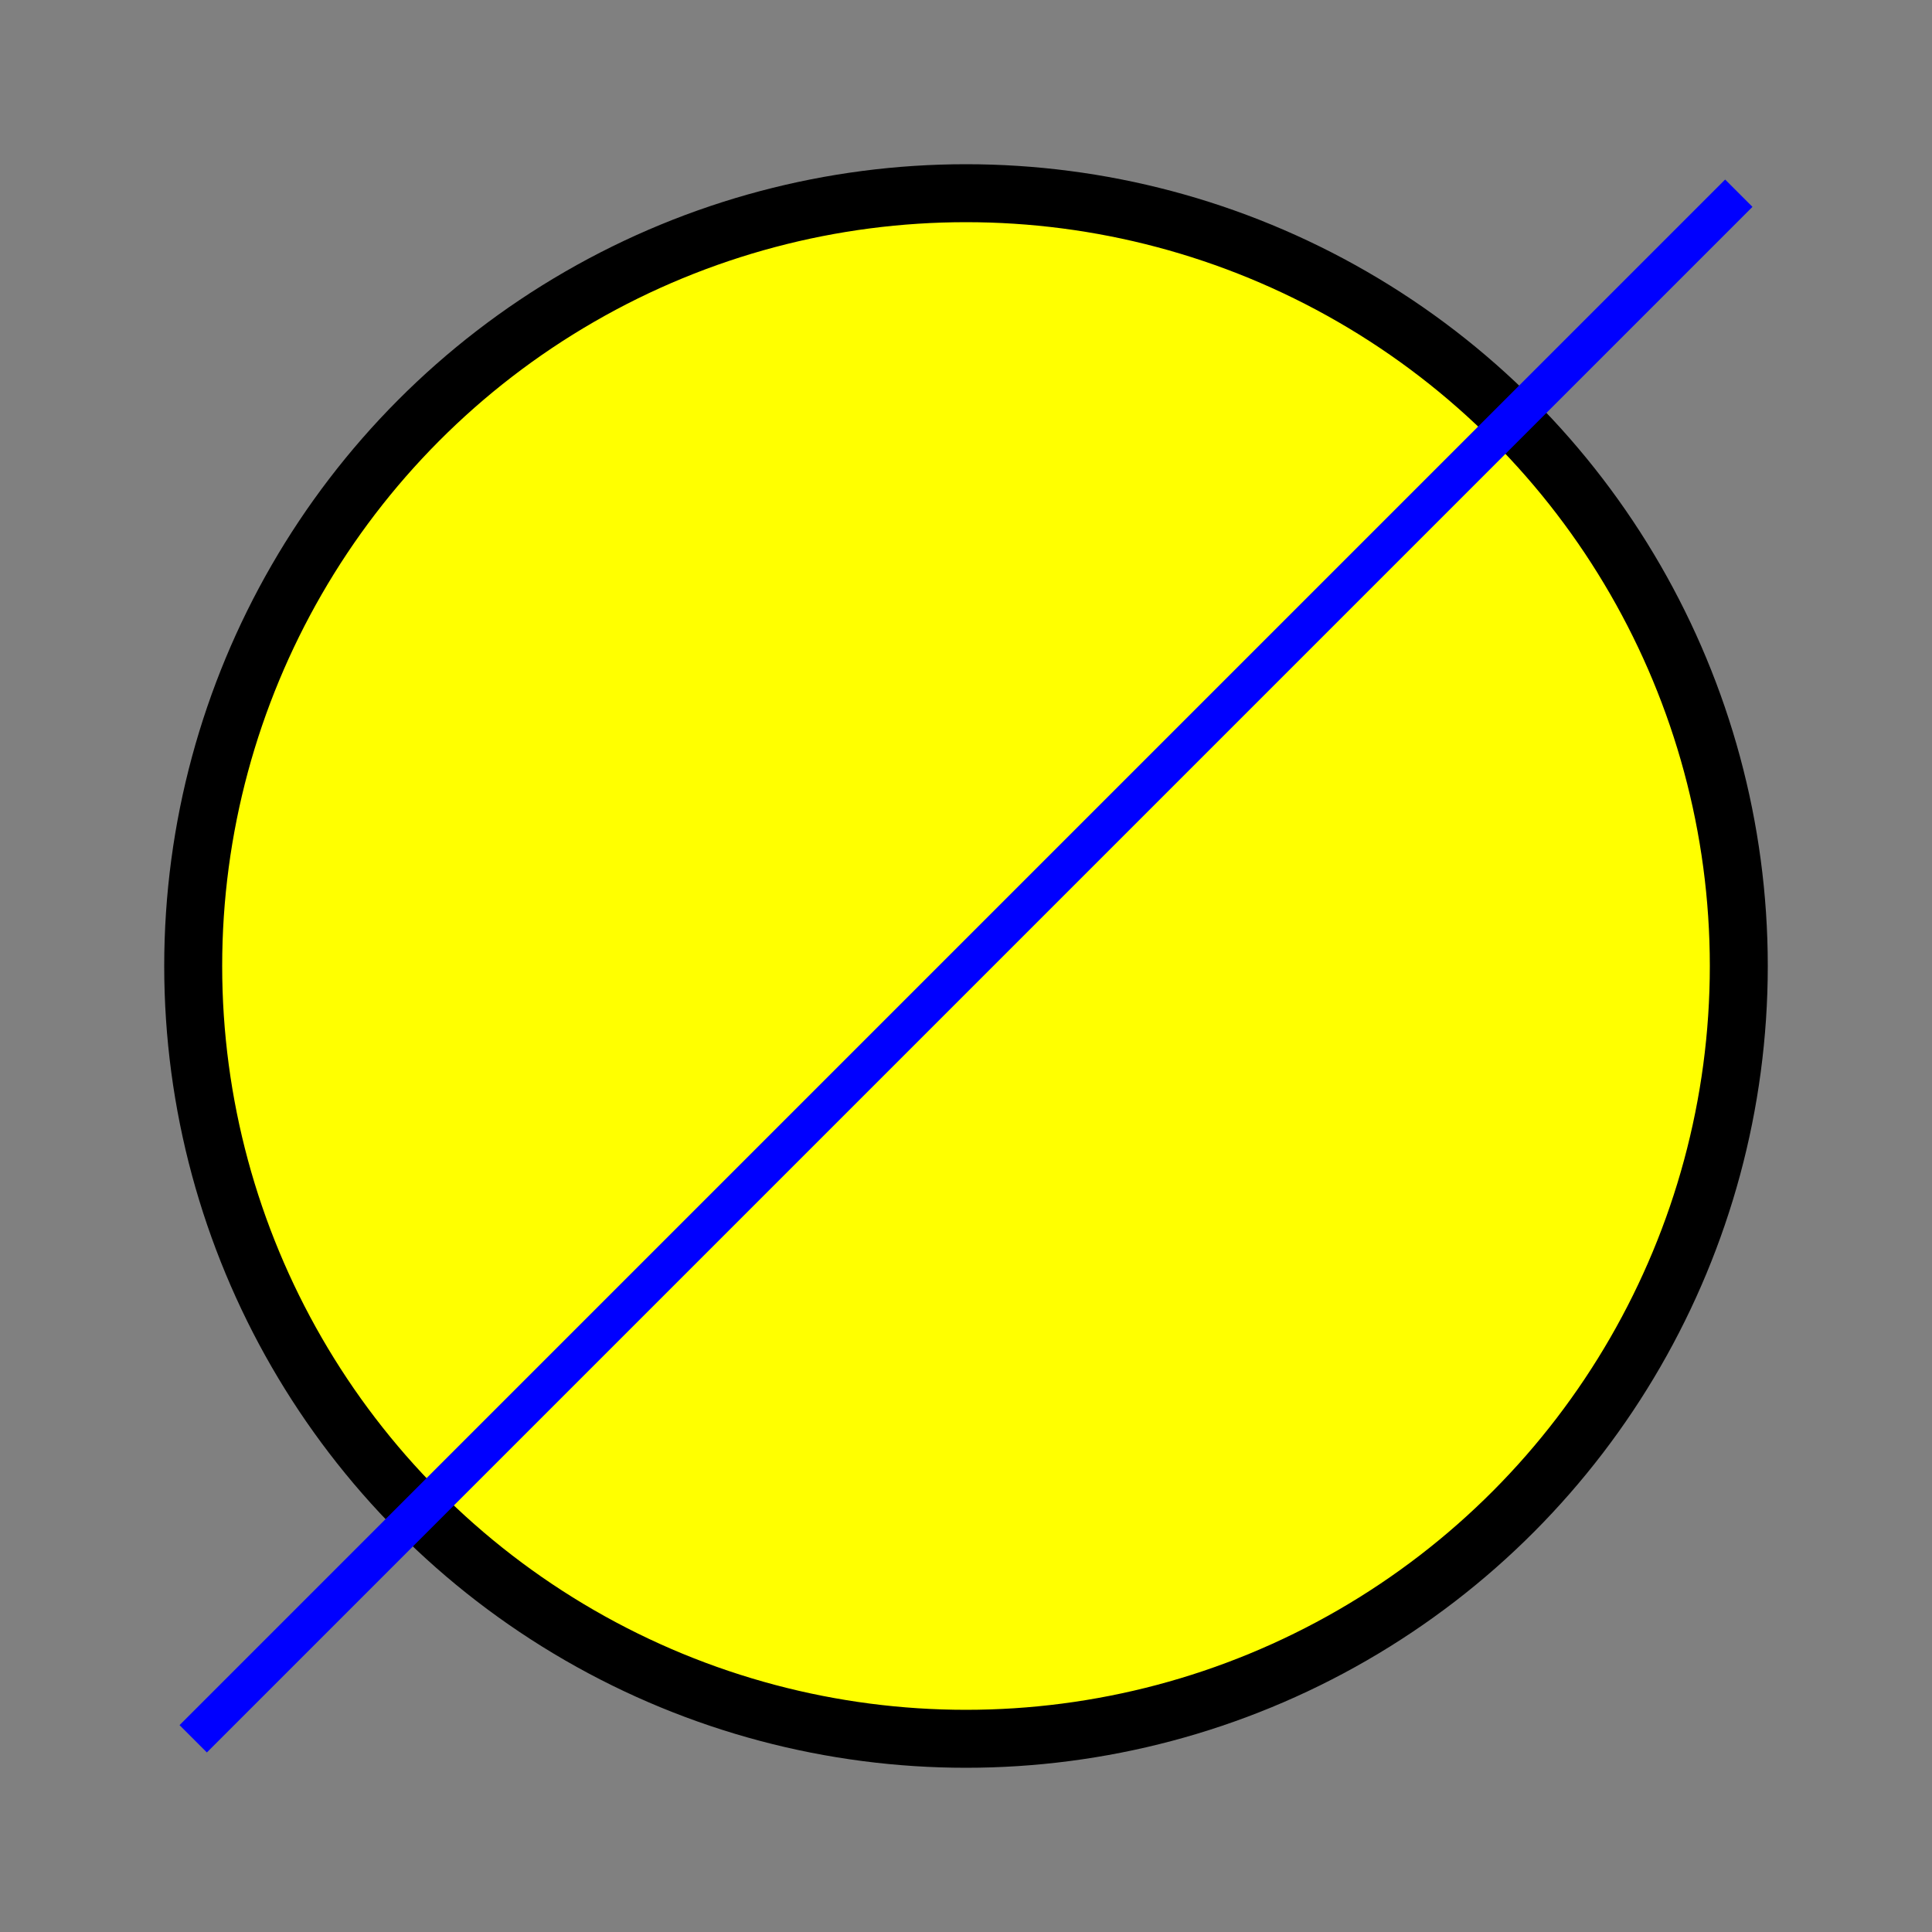
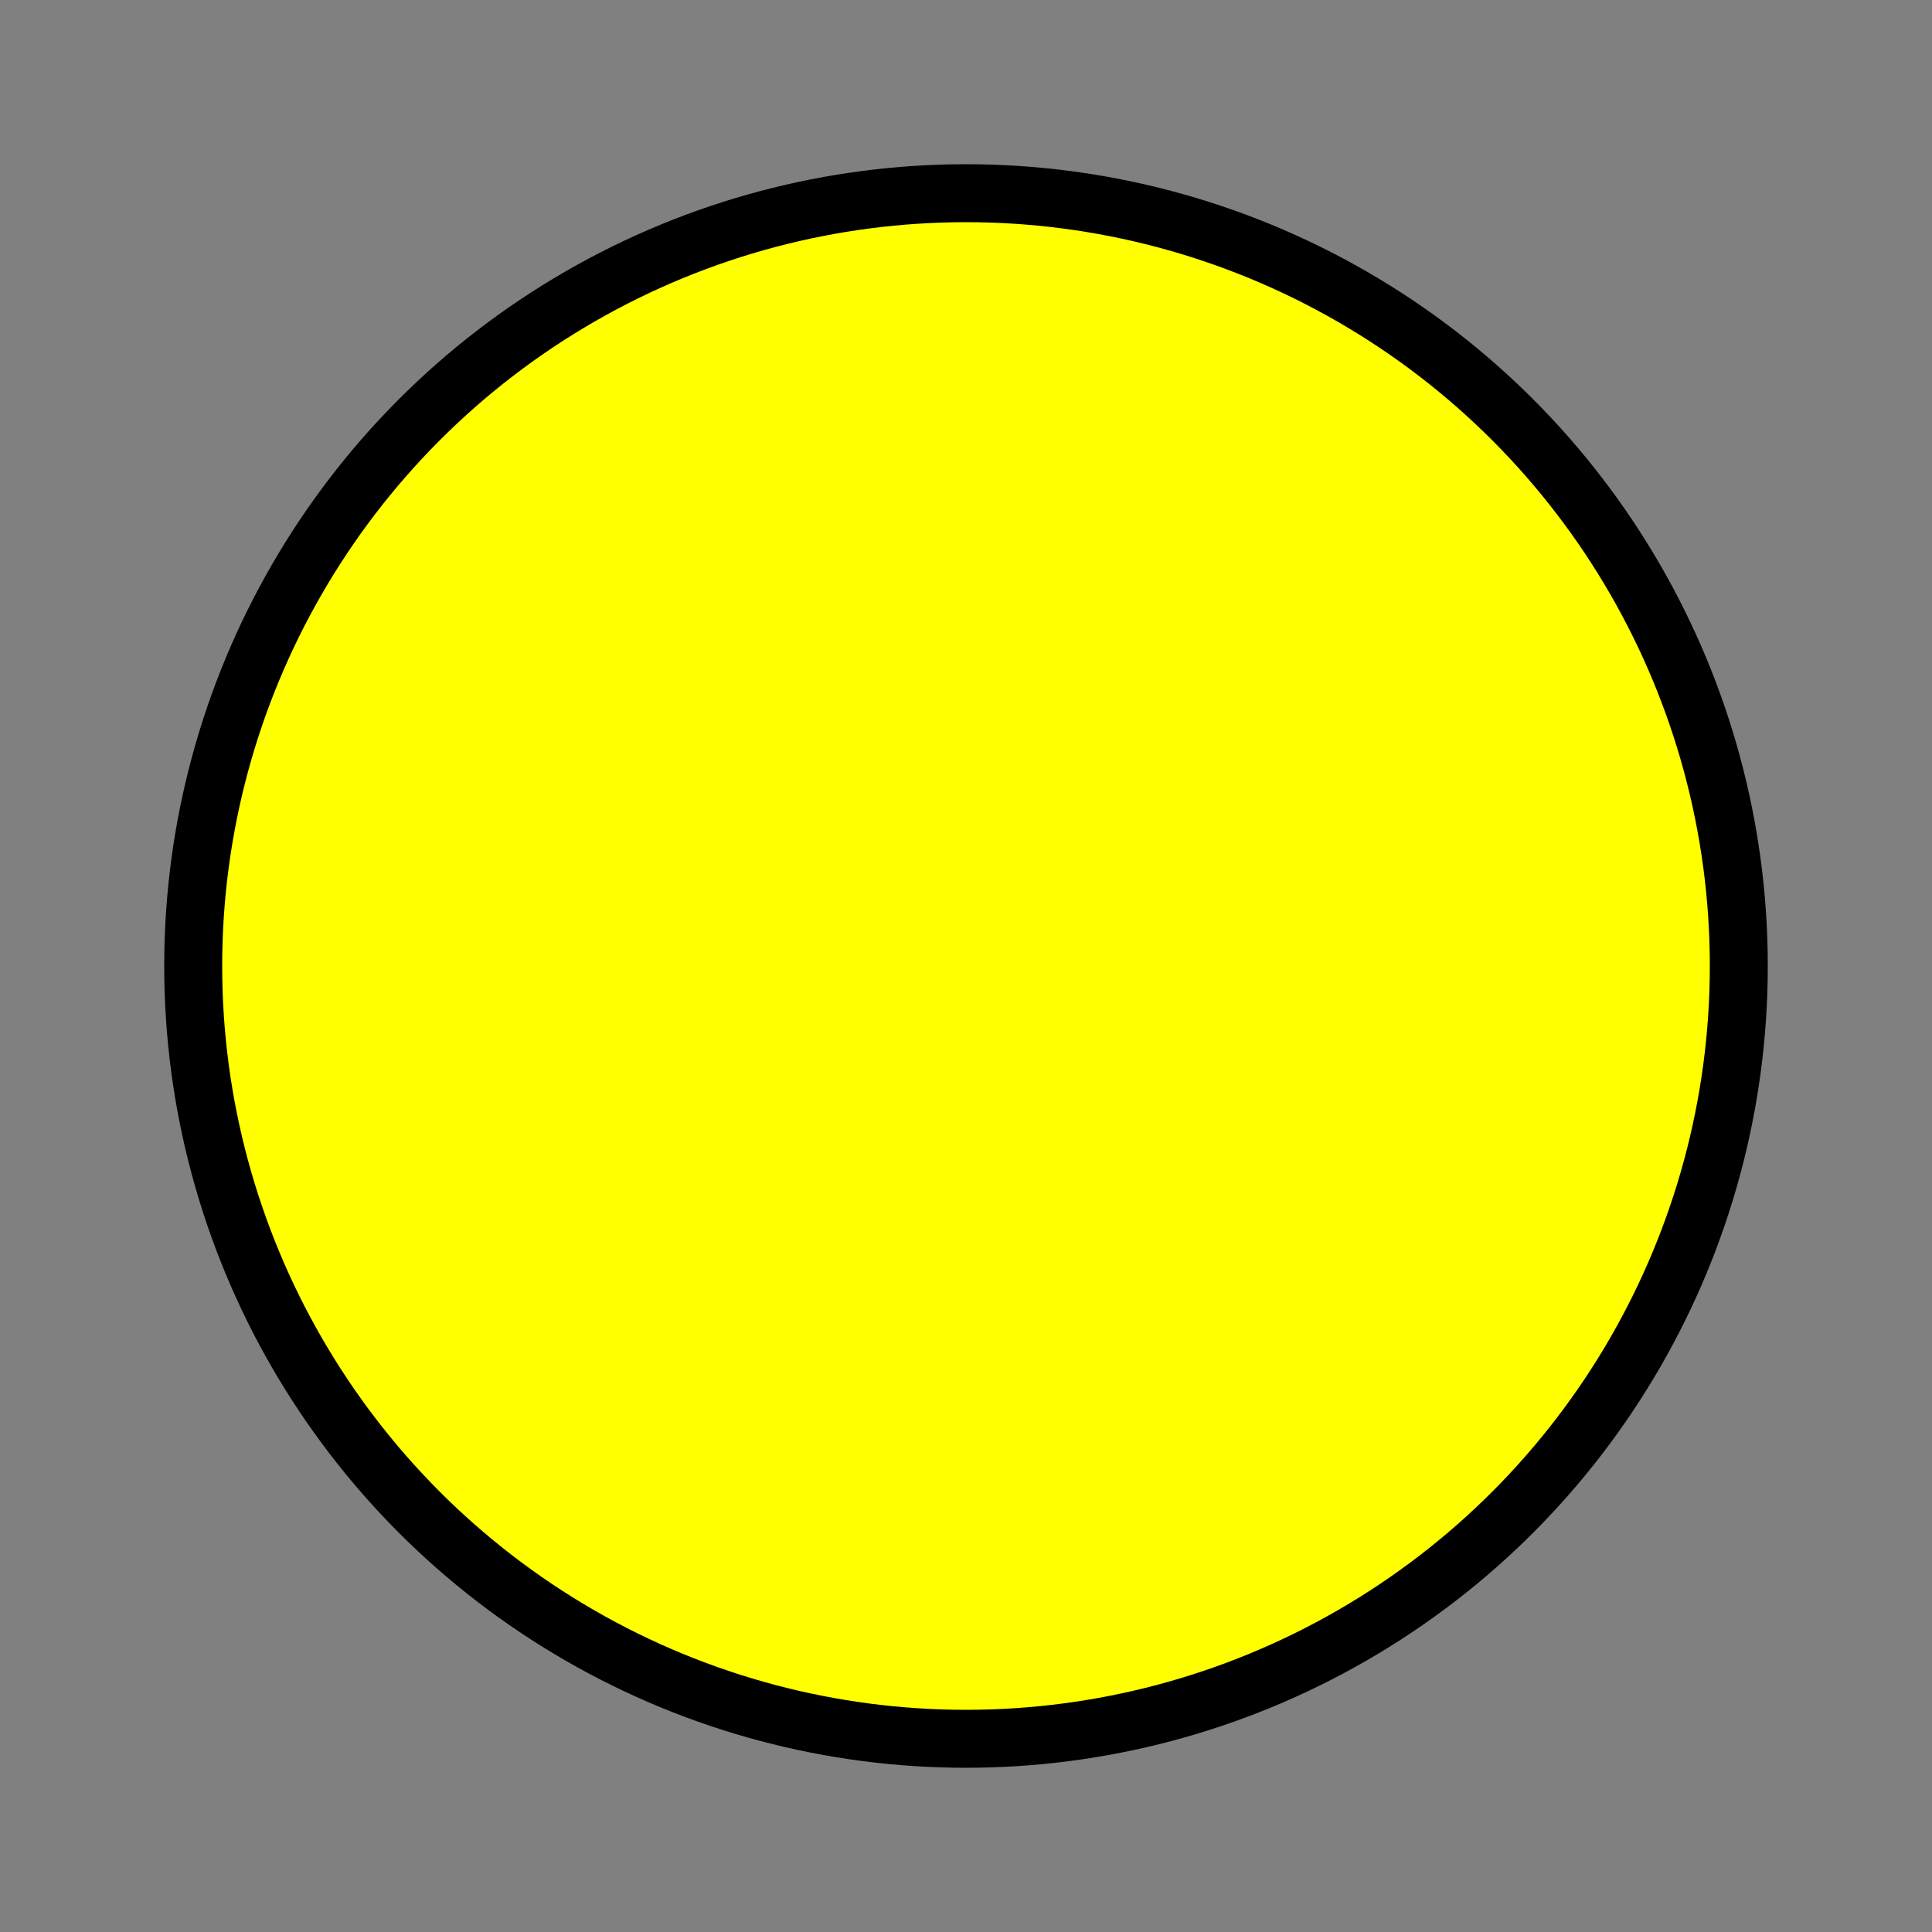
<svg xmlns="http://www.w3.org/2000/svg" width="100" height="100">
  <rect width="100%" height="100%" fill="#808080" stroke="none" />
  <circle cx="50" cy="50" r="40" stroke="black" stroke-width="3" fill="yellow" />
-   <line x1="10" y1="90" x2="90" y2="10" stroke="blue" stroke-width="2" />
</svg>